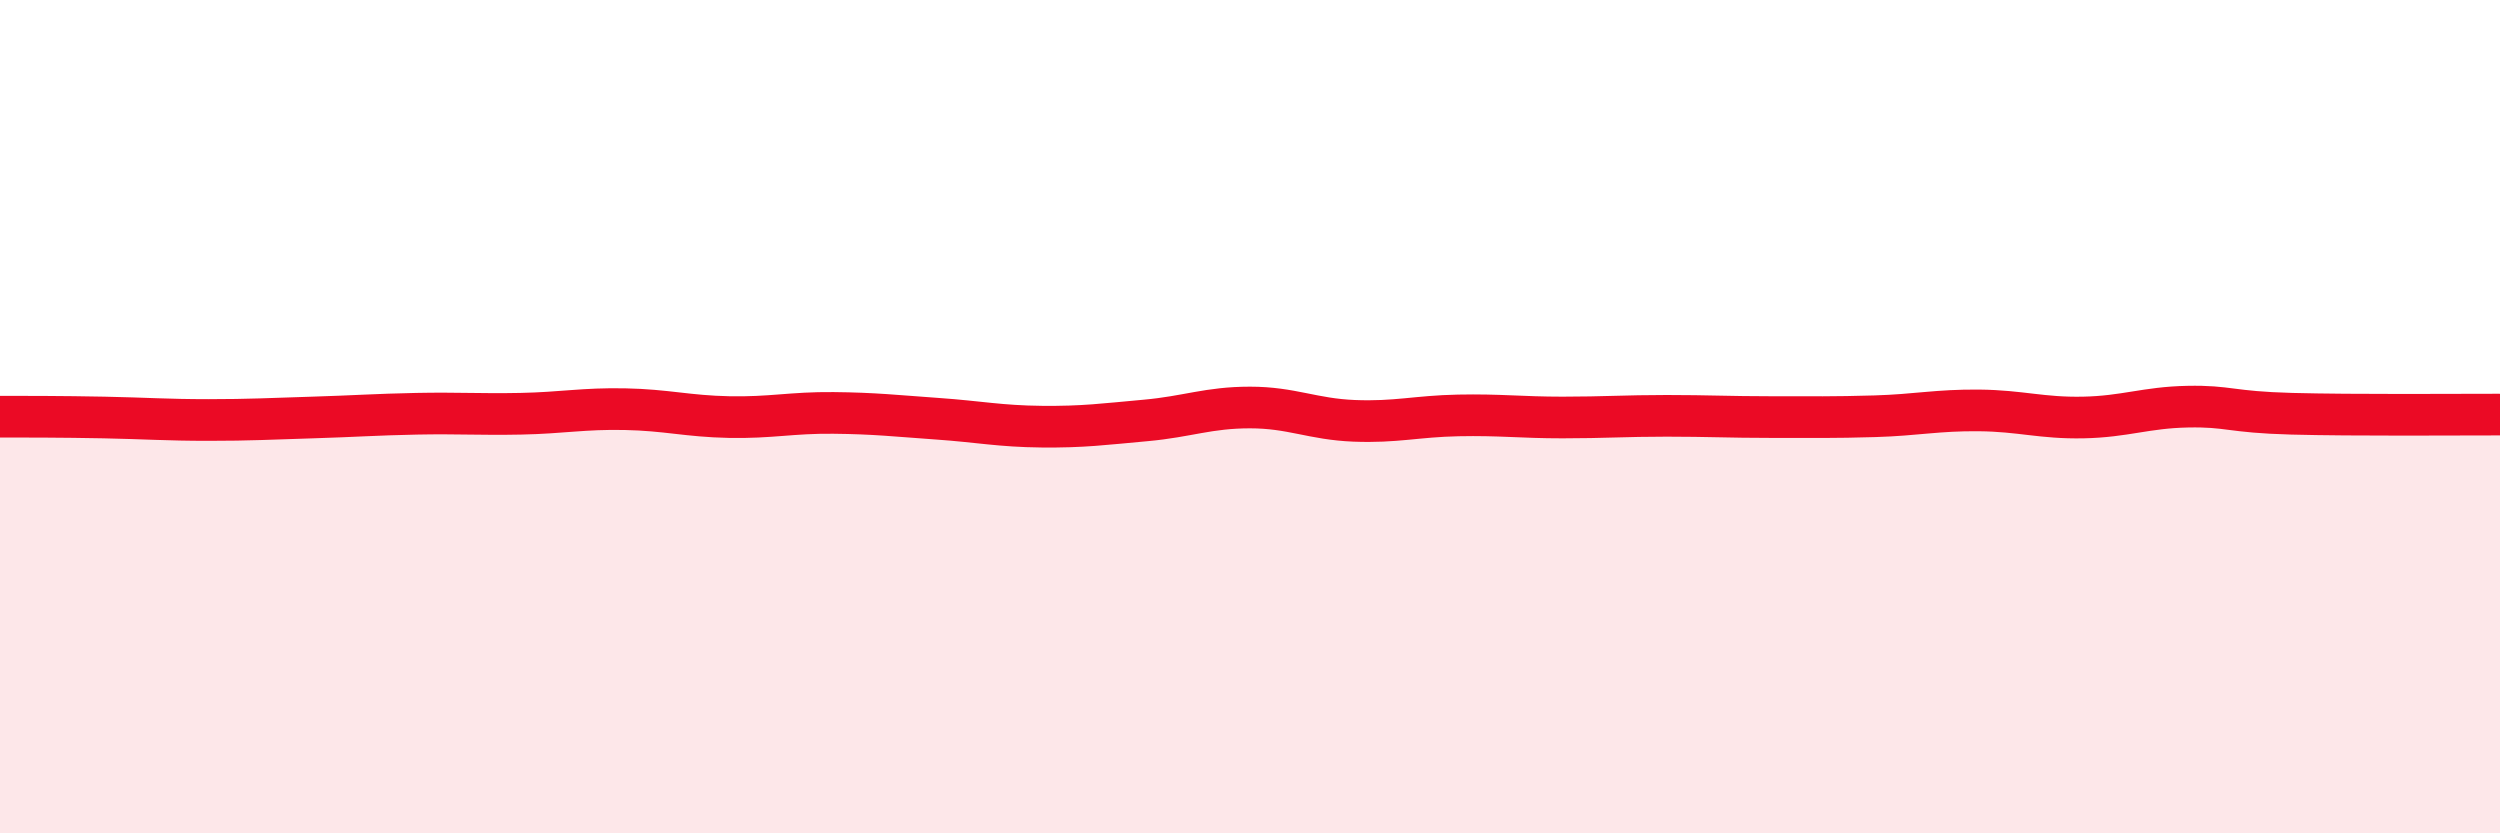
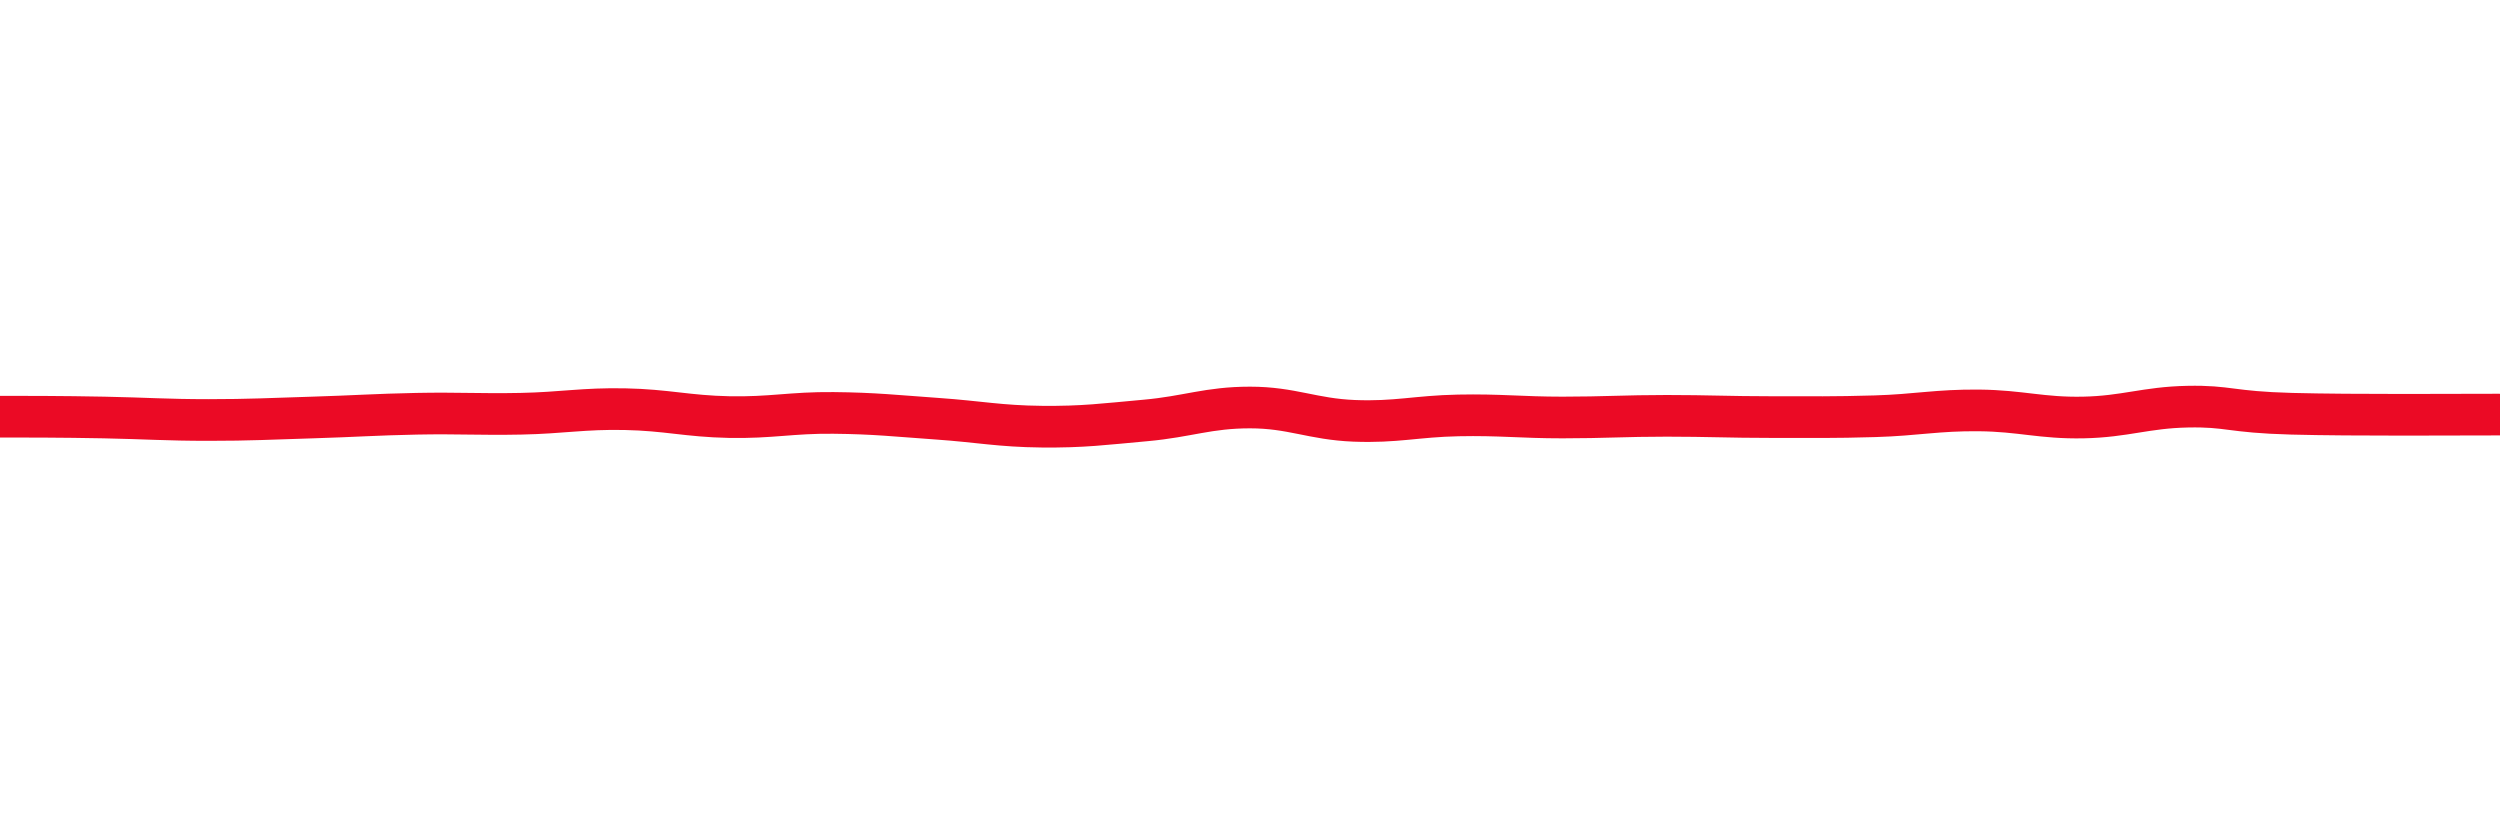
<svg xmlns="http://www.w3.org/2000/svg" width="60" height="20" viewBox="0 0 60 20">
-   <path d="M 0,10 C 0.5,10 1.5,10 2.5,10.02 C 3.5,10.04 4,10.08 5,10.08 C 6,10.08 6.5,10.05 7.5,10.02 C 8.5,9.99 9,9.95 10,9.93 C 11,9.91 11.5,9.95 12.5,9.93 C 13.5,9.91 14,9.8 15,9.82 C 16,9.84 16.5,9.99 17.5,10.01 C 18.5,10.03 19,9.9 20,9.91 C 21,9.92 21.5,9.98 22.5,10.05 C 23.5,10.12 24,10.23 25,10.24 C 26,10.25 26.5,10.18 27.5,10.09 C 28.5,10 29,9.78 30,9.78 C 31,9.78 31.5,10.06 32.5,10.1 C 33.5,10.14 34,9.99 35,9.97 C 36,9.95 36.5,10.02 37.5,10.02 C 38.5,10.02 39,9.98 40,9.98 C 41,9.98 41.5,10.01 42.5,10.01 C 43.5,10.01 44,10.02 45,9.99 C 46,9.96 46.5,9.84 47.5,9.85 C 48.5,9.86 49,10.04 50,10.02 C 51,10 51.5,9.78 52.5,9.76 C 53.5,9.74 53.5,9.89 55,9.93 C 56.5,9.97 59,9.95 60,9.95L60 20L0 20Z" fill="#EB0A25" opacity="0.1" stroke-linecap="round" stroke-linejoin="round" />
  <path d="M 0,10 C 0.5,10 1.5,10 2.5,10.02 C 3.5,10.04 4,10.08 5,10.08 C 6,10.08 6.5,10.05 7.5,10.02 C 8.5,9.99 9,9.95 10,9.93 C 11,9.91 11.5,9.95 12.5,9.93 C 13.5,9.91 14,9.8 15,9.82 C 16,9.84 16.5,9.99 17.5,10.01 C 18.5,10.03 19,9.9 20,9.91 C 21,9.92 21.5,9.98 22.5,10.05 C 23.5,10.12 24,10.23 25,10.24 C 26,10.25 26.5,10.18 27.5,10.09 C 28.5,10 29,9.78 30,9.78 C 31,9.78 31.5,10.06 32.5,10.1 C 33.5,10.14 34,9.99 35,9.97 C 36,9.95 36.5,10.02 37.5,10.02 C 38.5,10.02 39,9.98 40,9.98 C 41,9.98 41.5,10.01 42.5,10.01 C 43.5,10.01 44,10.02 45,9.99 C 46,9.96 46.5,9.84 47.5,9.85 C 48.5,9.86 49,10.04 50,10.02 C 51,10 51.5,9.78 52.5,9.76 C 53.5,9.74 53.5,9.89 55,9.93 C 56.5,9.97 59,9.95 60,9.95" stroke="#EB0A25" stroke-width="1" fill="none" stroke-linecap="round" stroke-linejoin="round" />
</svg>